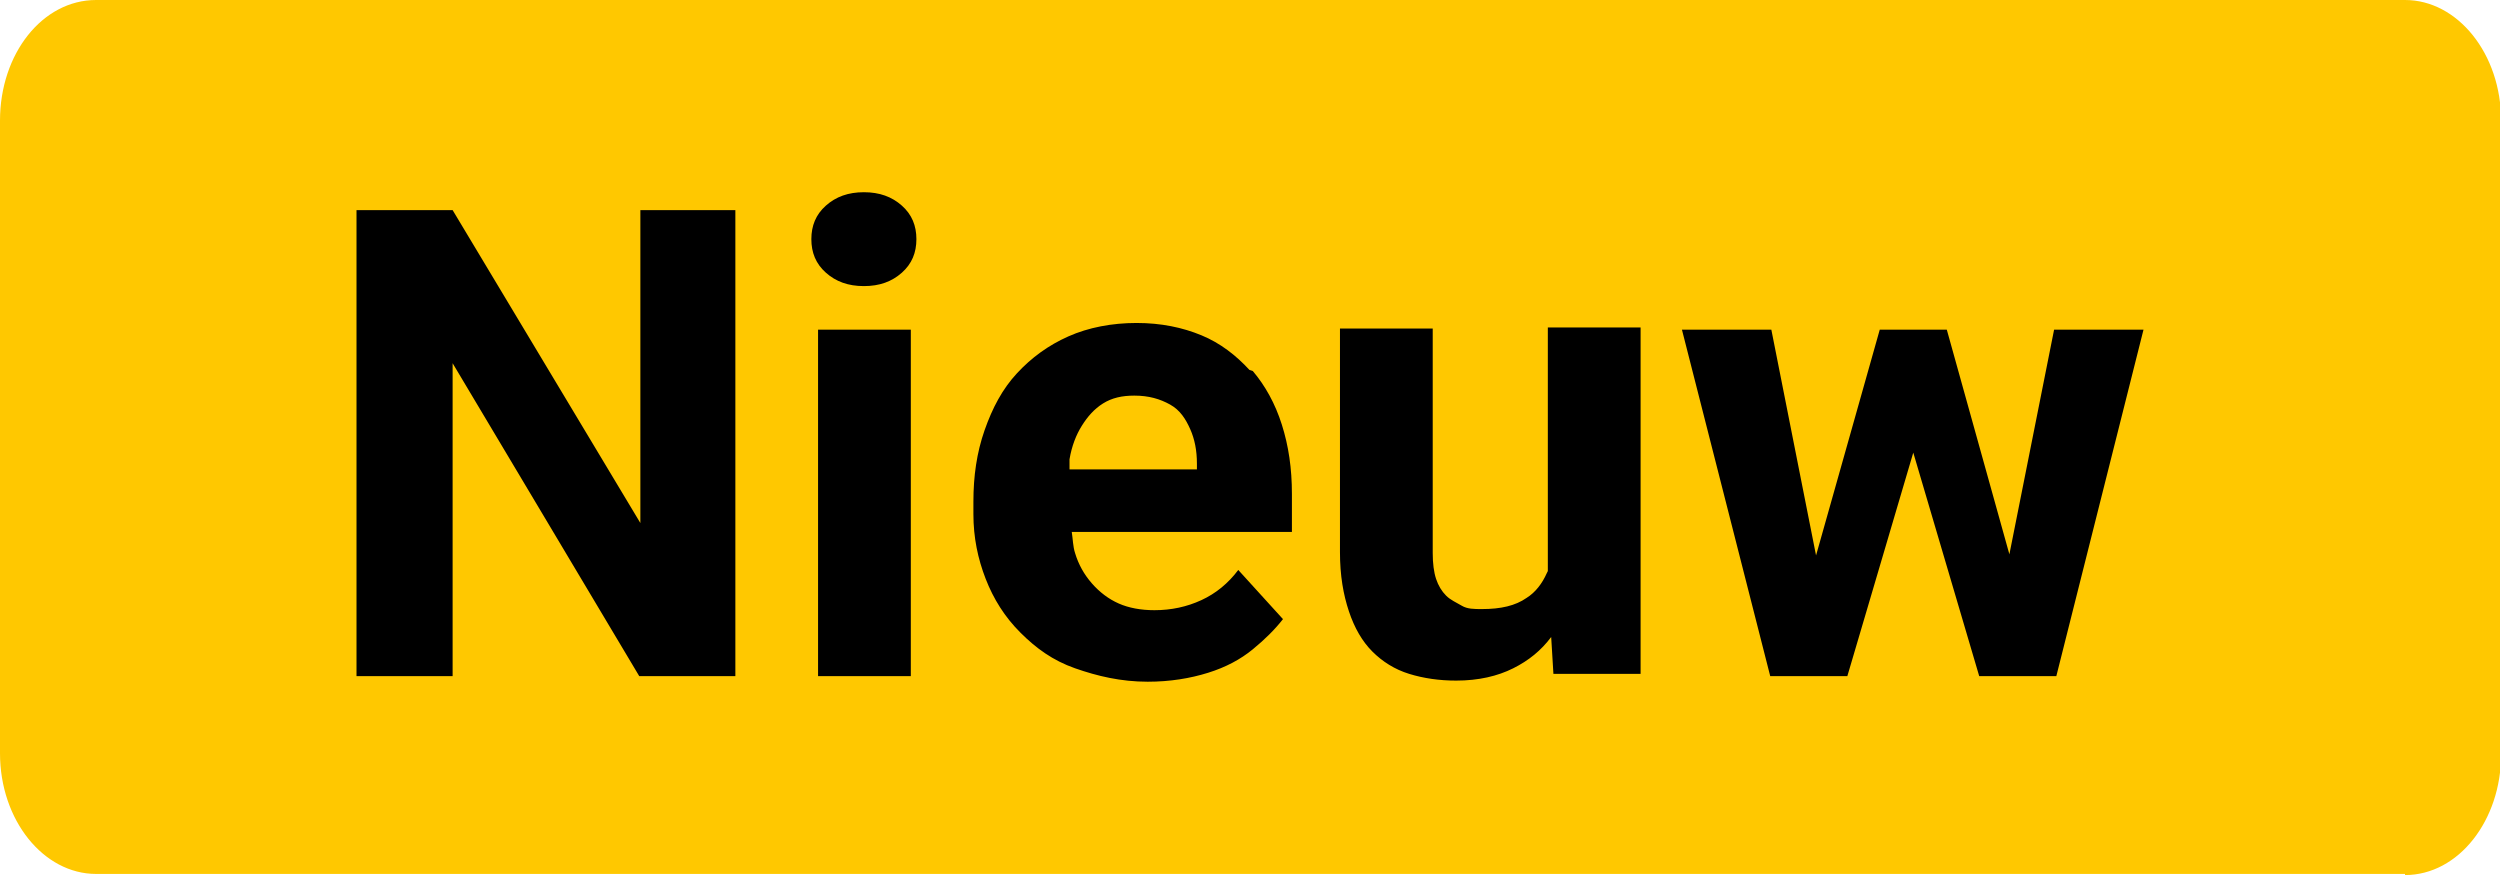
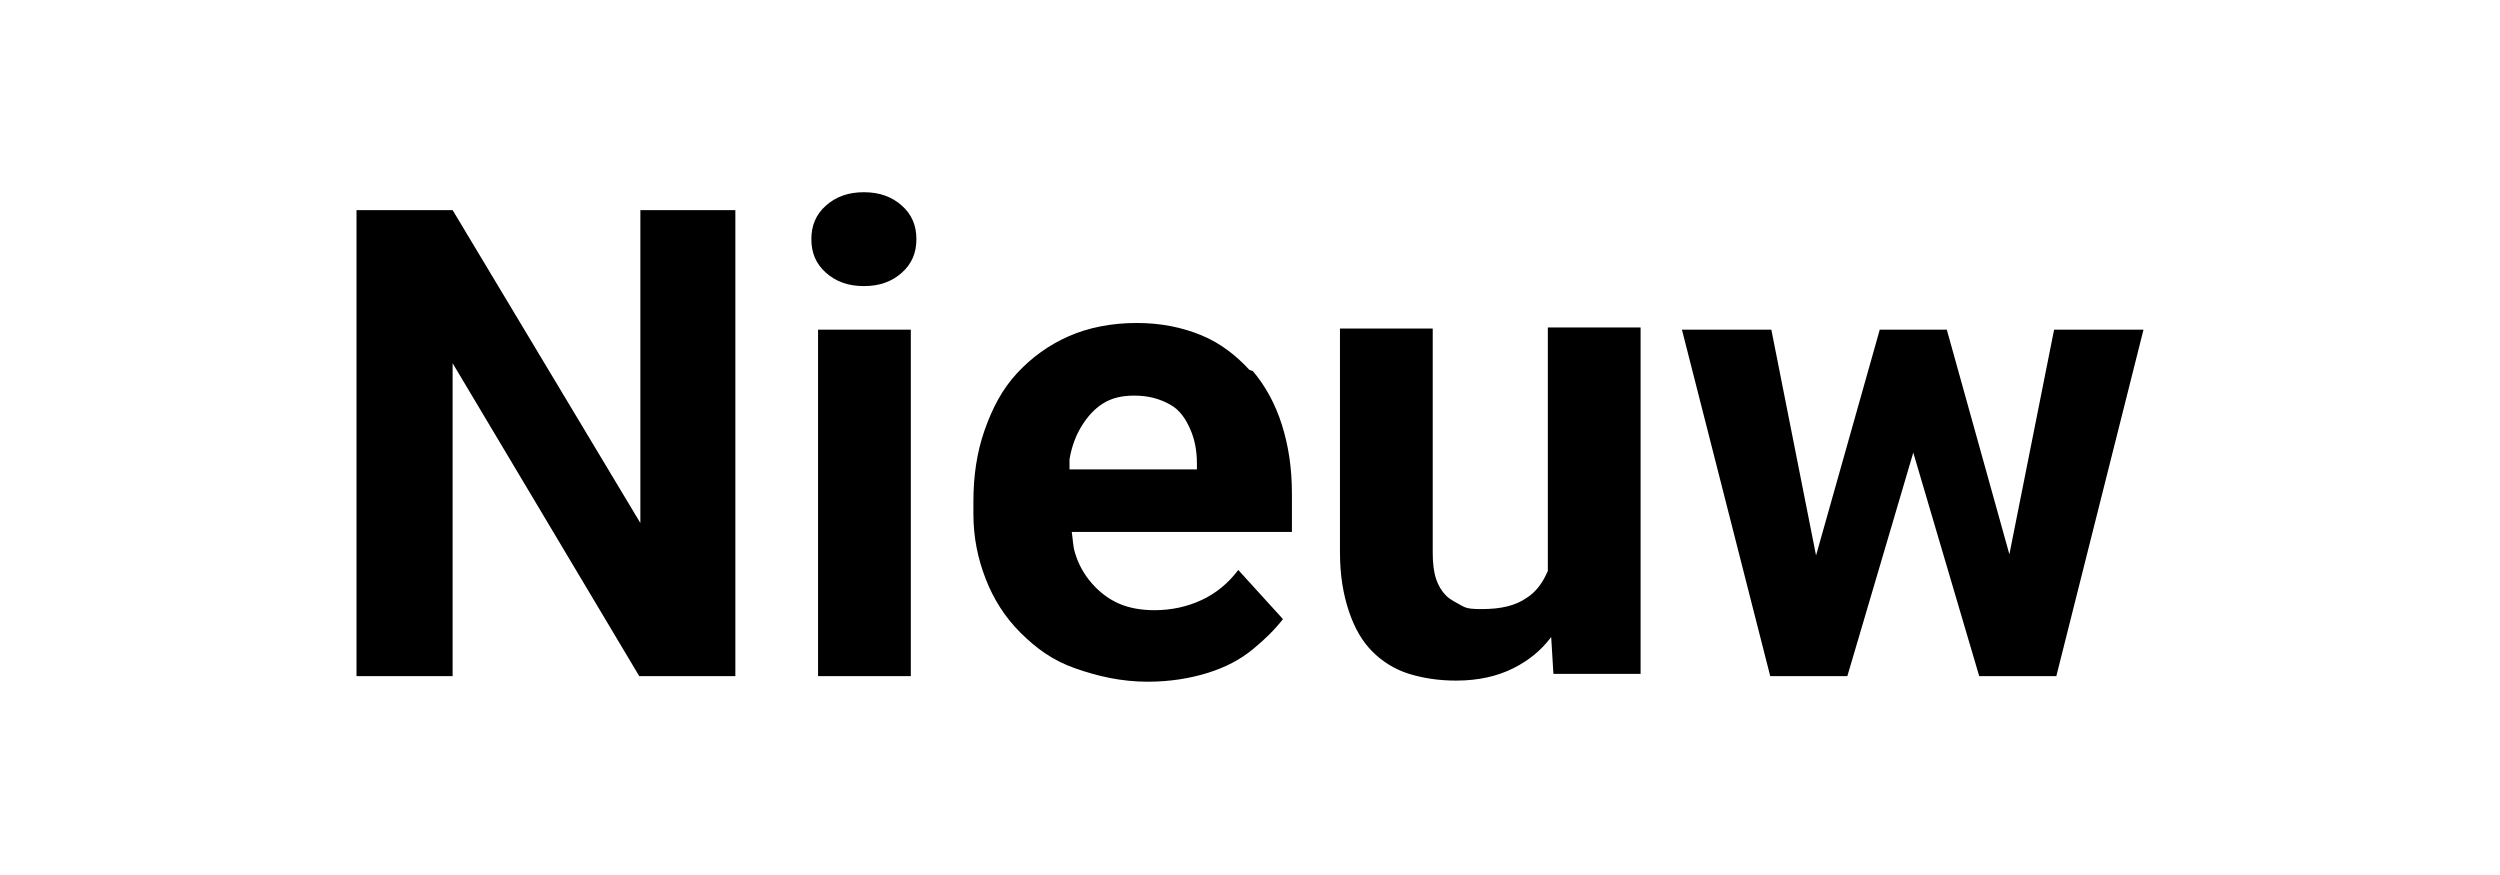
<svg xmlns="http://www.w3.org/2000/svg" viewBox="0 0 22.37 7.83">
-   <path d="M21.52 7.82H.86C.39 7.82 0 7.34 0 6.74V1.08C0 .48.38 0 .86 0h20.66c.47 0 .86.48.86 1.08v5.67c0 .59-.38 1.08-.86 1.08Z" style="fill:#ffc800" />
  <path d="m5.73 4.68-1.68-2.8h-.86v4.17h.86v-2.8l1.67 2.8h.86V1.88h-.85v2.8zM7.32 2.95h.83v3.1h-.83zM7.73 1.72c-.14 0-.25.04-.34.12s-.13.18-.13.3.04.22.13.3.2.12.34.12.25-.04.34-.12.13-.18.13-.3-.04-.22-.13-.3-.2-.12-.34-.12ZM11.18 3.31c-.12-.13-.26-.24-.43-.31s-.36-.11-.58-.11-.43.04-.61.12-.33.19-.46.33-.22.31-.29.51-.1.41-.1.64v.11c0 .21.04.4.11.58s.17.34.31.48.29.25.49.32.41.12.65.12c.2 0 .38-.03.54-.08s.29-.12.4-.21.2-.18.27-.27l-.4-.44c-.09.12-.2.21-.33.27s-.27.09-.42.09c-.12 0-.23-.02-.32-.06s-.17-.1-.24-.18-.12-.17-.15-.27c-.02-.06-.02-.13-.03-.19h1.97v-.34c0-.23-.03-.43-.09-.62s-.15-.35-.26-.48Zm-.46.89H9.57v-.09c.02-.12.06-.22.11-.3s.11-.15.19-.2.17-.07.28-.07c.13 0 .23.03.32.08s.14.13.18.22.06.19.06.31v.06ZM13.84 5.13c-.04.09-.1.17-.18.22-.1.07-.23.1-.4.1-.07 0-.13 0-.18-.03s-.1-.05-.14-.09-.07-.09-.09-.15-.03-.14-.03-.23V2.94h-.83v2c0 .21.03.38.08.53s.12.27.21.36.2.16.33.2.27.06.42.06c.2 0 .37-.04.51-.11s.25-.16.34-.28l.02.33h.78v-3.1h-.83v2.18ZM18.38 2.95l-.4 2.01-.56-2.01h-.6l-.57 2.02-.4-2.02h-.8l.79 3.1h.69l.59-2 .59 2h.69l.78-3.1h-.8z" />
</svg>